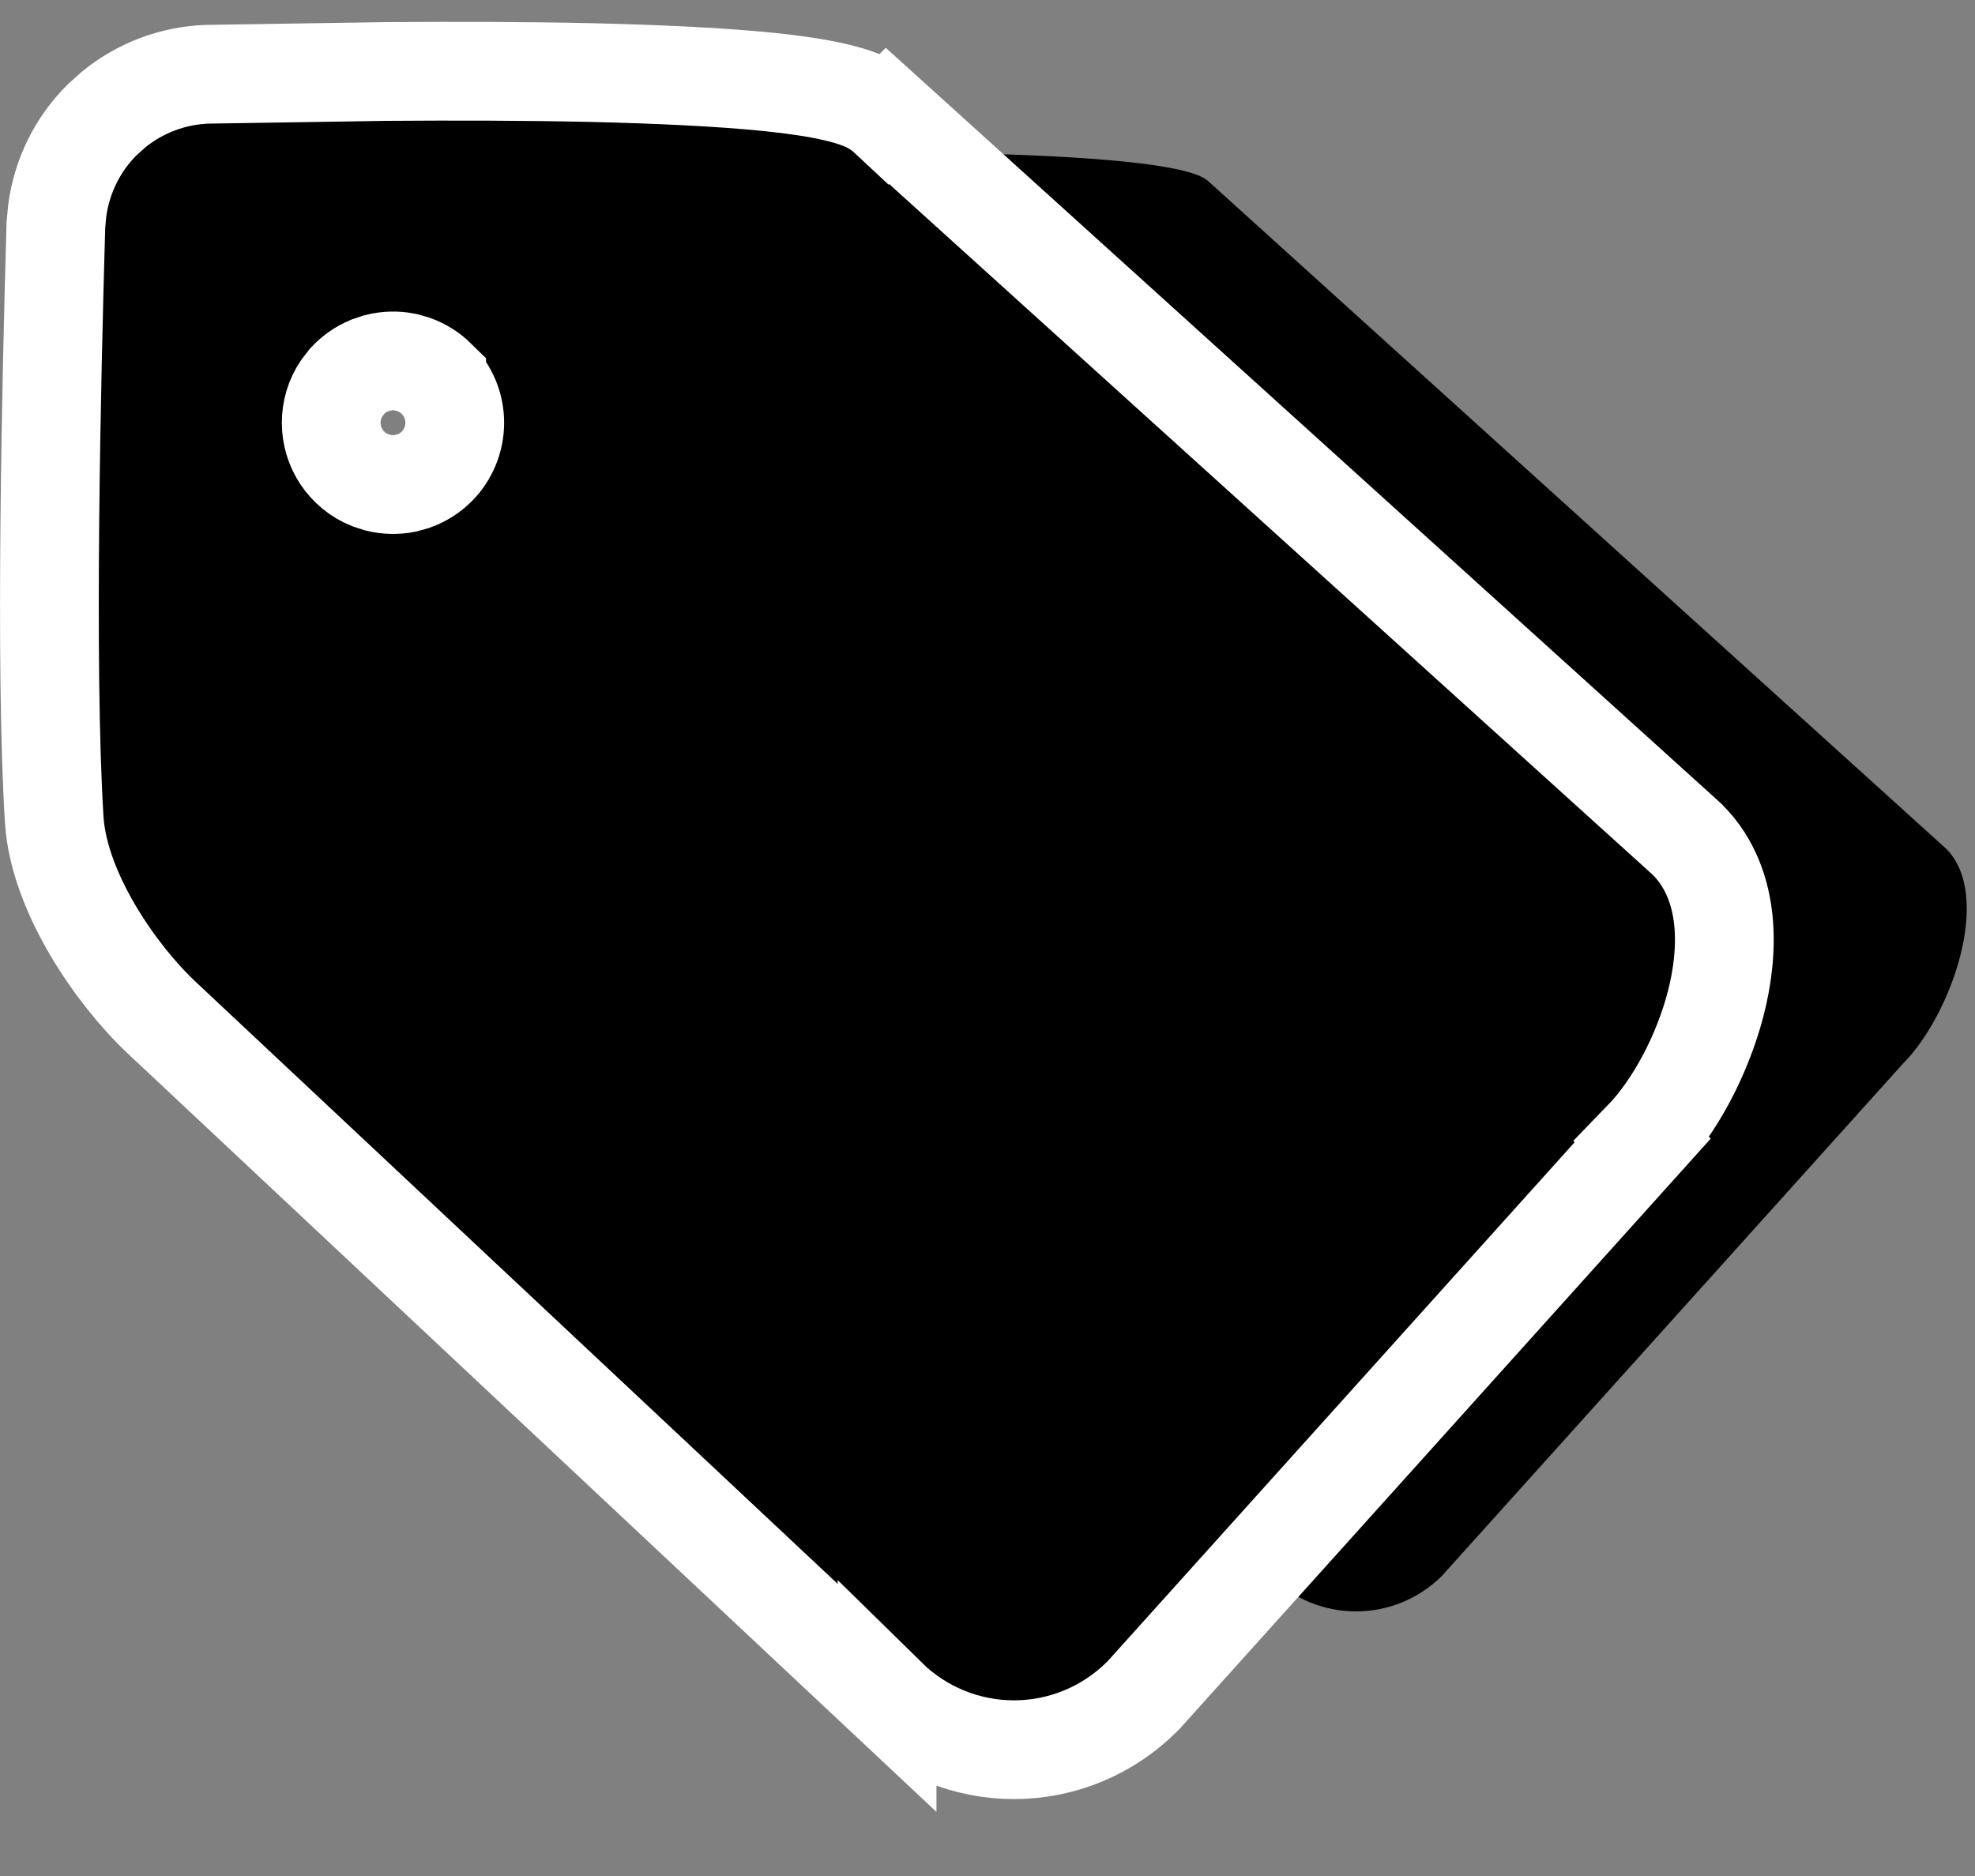
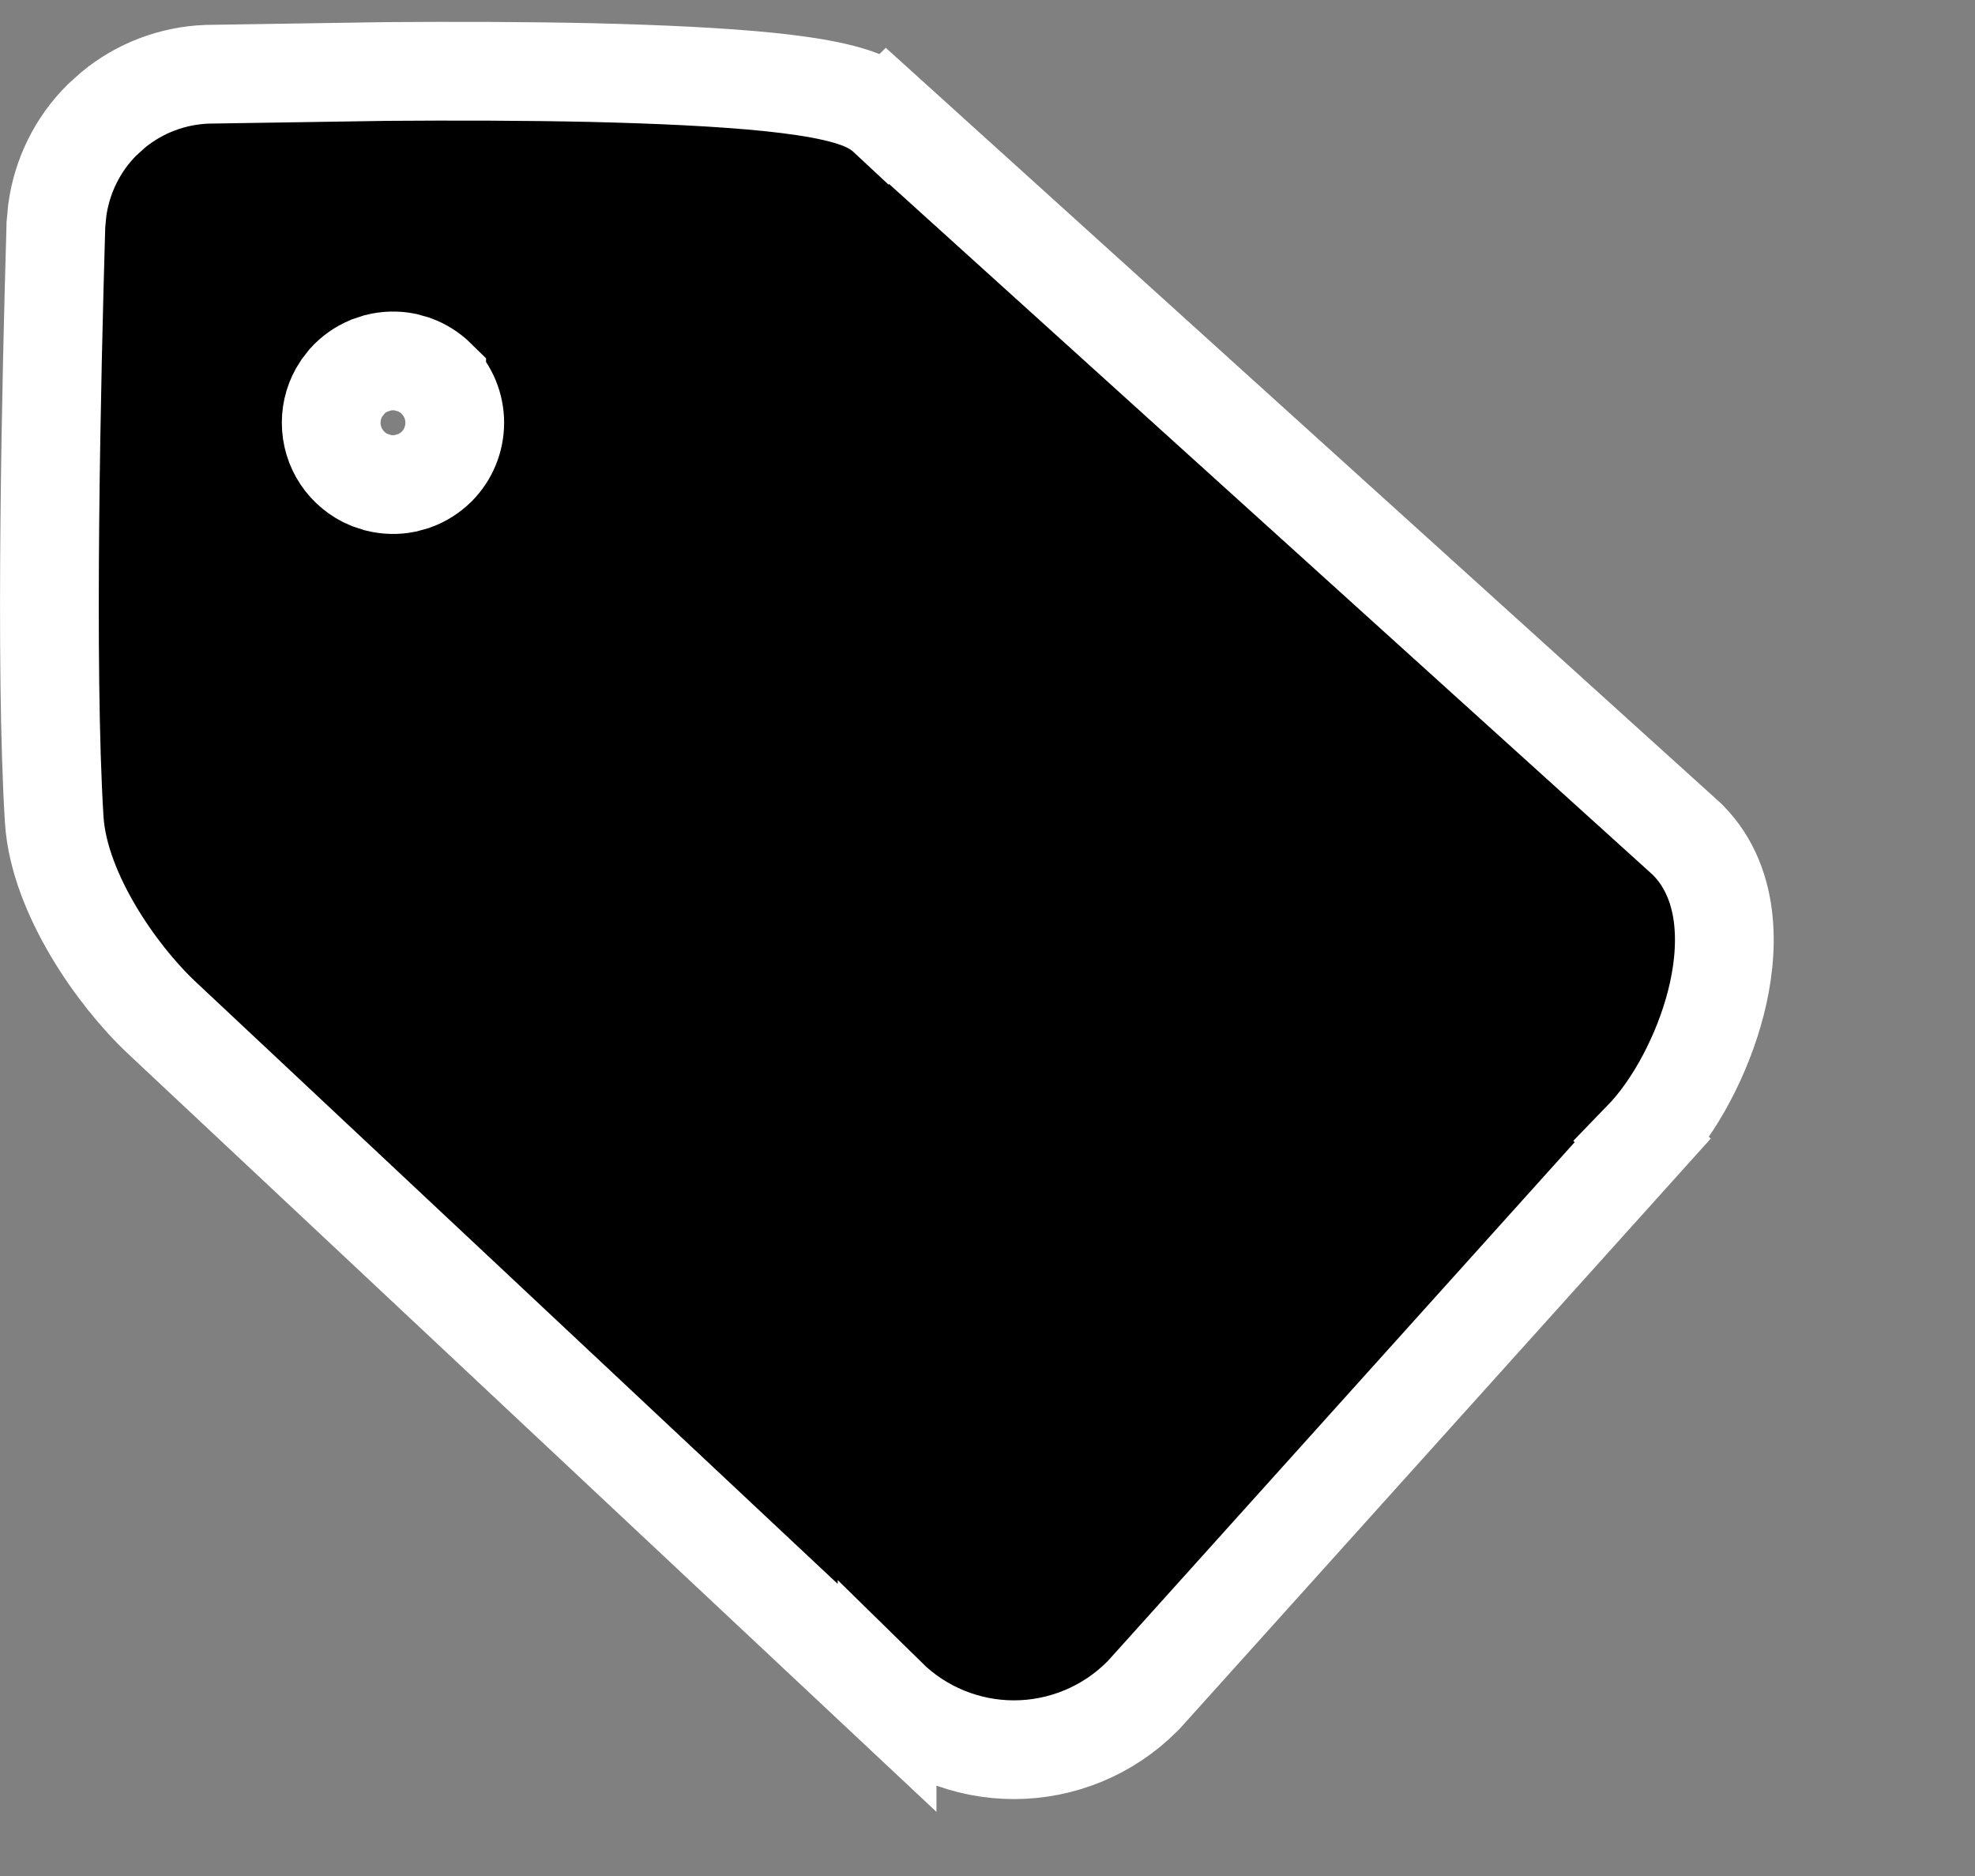
<svg xmlns="http://www.w3.org/2000/svg" width="20" height="19" viewBox="0 0 20 19" fill="none">
  <rect x="0" y="0" width="20" height="19" fill="#808080" stroke="none" />
  <g id="Group 129">
    <g id="2">
-       <path id="Vector" d="M19.708 8.596L12.239 1.838C11.881 1.479 8.024 1.524 6.203 1.567C5.949 1.576 5.708 1.681 5.528 1.86C5.347 2.039 5.241 2.28 5.231 2.534C5.188 3.959 5.127 6.646 5.214 8.05C5.247 8.569 5.698 9.243 6.078 9.599L12.861 15.96C13.092 16.191 13.405 16.32 13.732 16.32C14.058 16.32 14.371 16.191 14.602 15.96L19.27 10.773C19.753 10.29 20.188 9.076 19.708 8.596ZM8.659 5.102C8.513 5.247 8.328 5.346 8.126 5.387C7.924 5.427 7.715 5.406 7.525 5.328C7.334 5.249 7.172 5.116 7.058 4.944C6.943 4.773 6.882 4.572 6.882 4.366C6.882 4.16 6.943 3.959 7.058 3.788C7.172 3.617 7.334 3.484 7.525 3.405C7.715 3.326 7.924 3.306 8.126 3.346C8.328 3.386 8.513 3.485 8.659 3.631C8.853 3.826 8.963 4.091 8.963 4.366C8.963 4.642 8.853 4.906 8.659 5.102Z" fill="black" />
-     </g>
+       </g>
    <g id="1">
      <path id="Vector_2" d="M5.99 0.735C6.664 0.751 7.299 0.78 7.796 0.831C8.043 0.857 8.269 0.889 8.453 0.932C8.545 0.953 8.638 0.979 8.723 1.013C8.794 1.041 8.896 1.091 8.986 1.175L8.987 1.174L17.072 8.489L17.081 8.497L17.091 8.507C17.325 8.742 17.424 9.043 17.452 9.323C17.48 9.603 17.444 9.893 17.375 10.161C17.242 10.677 16.963 11.21 16.634 11.549L16.635 11.55L11.582 17.166L11.562 17.186C11.219 17.528 10.753 17.721 10.268 17.721C9.787 17.721 9.326 17.532 8.983 17.195V17.196L1.641 10.31C1.398 10.082 1.144 9.766 0.944 9.428C0.749 9.098 0.574 8.695 0.549 8.301V8.3C0.453 6.753 0.521 3.819 0.566 2.283V2.277L0.58 2.129C0.627 1.784 0.785 1.461 1.034 1.214L1.146 1.113C1.414 0.892 1.75 0.764 2.101 0.752H2.106L3.912 0.724C4.591 0.719 5.315 0.72 5.99 0.735ZM4.102 3.667C4.011 3.649 3.917 3.652 3.828 3.674L3.74 3.703C3.654 3.739 3.578 3.792 3.516 3.86L3.459 3.934C3.39 4.037 3.354 4.157 3.354 4.281C3.354 4.405 3.39 4.526 3.459 4.629C3.528 4.732 3.626 4.813 3.74 4.86L3.828 4.889C3.917 4.911 4.011 4.914 4.102 4.896L4.191 4.871C4.278 4.84 4.357 4.789 4.423 4.724C4.54 4.606 4.605 4.447 4.605 4.281C4.605 4.115 4.539 3.956 4.422 3.839V3.838C4.356 3.773 4.278 3.723 4.191 3.692L4.102 3.667Z" fill="black" stroke="white" />
    </g>
  </g>
</svg>